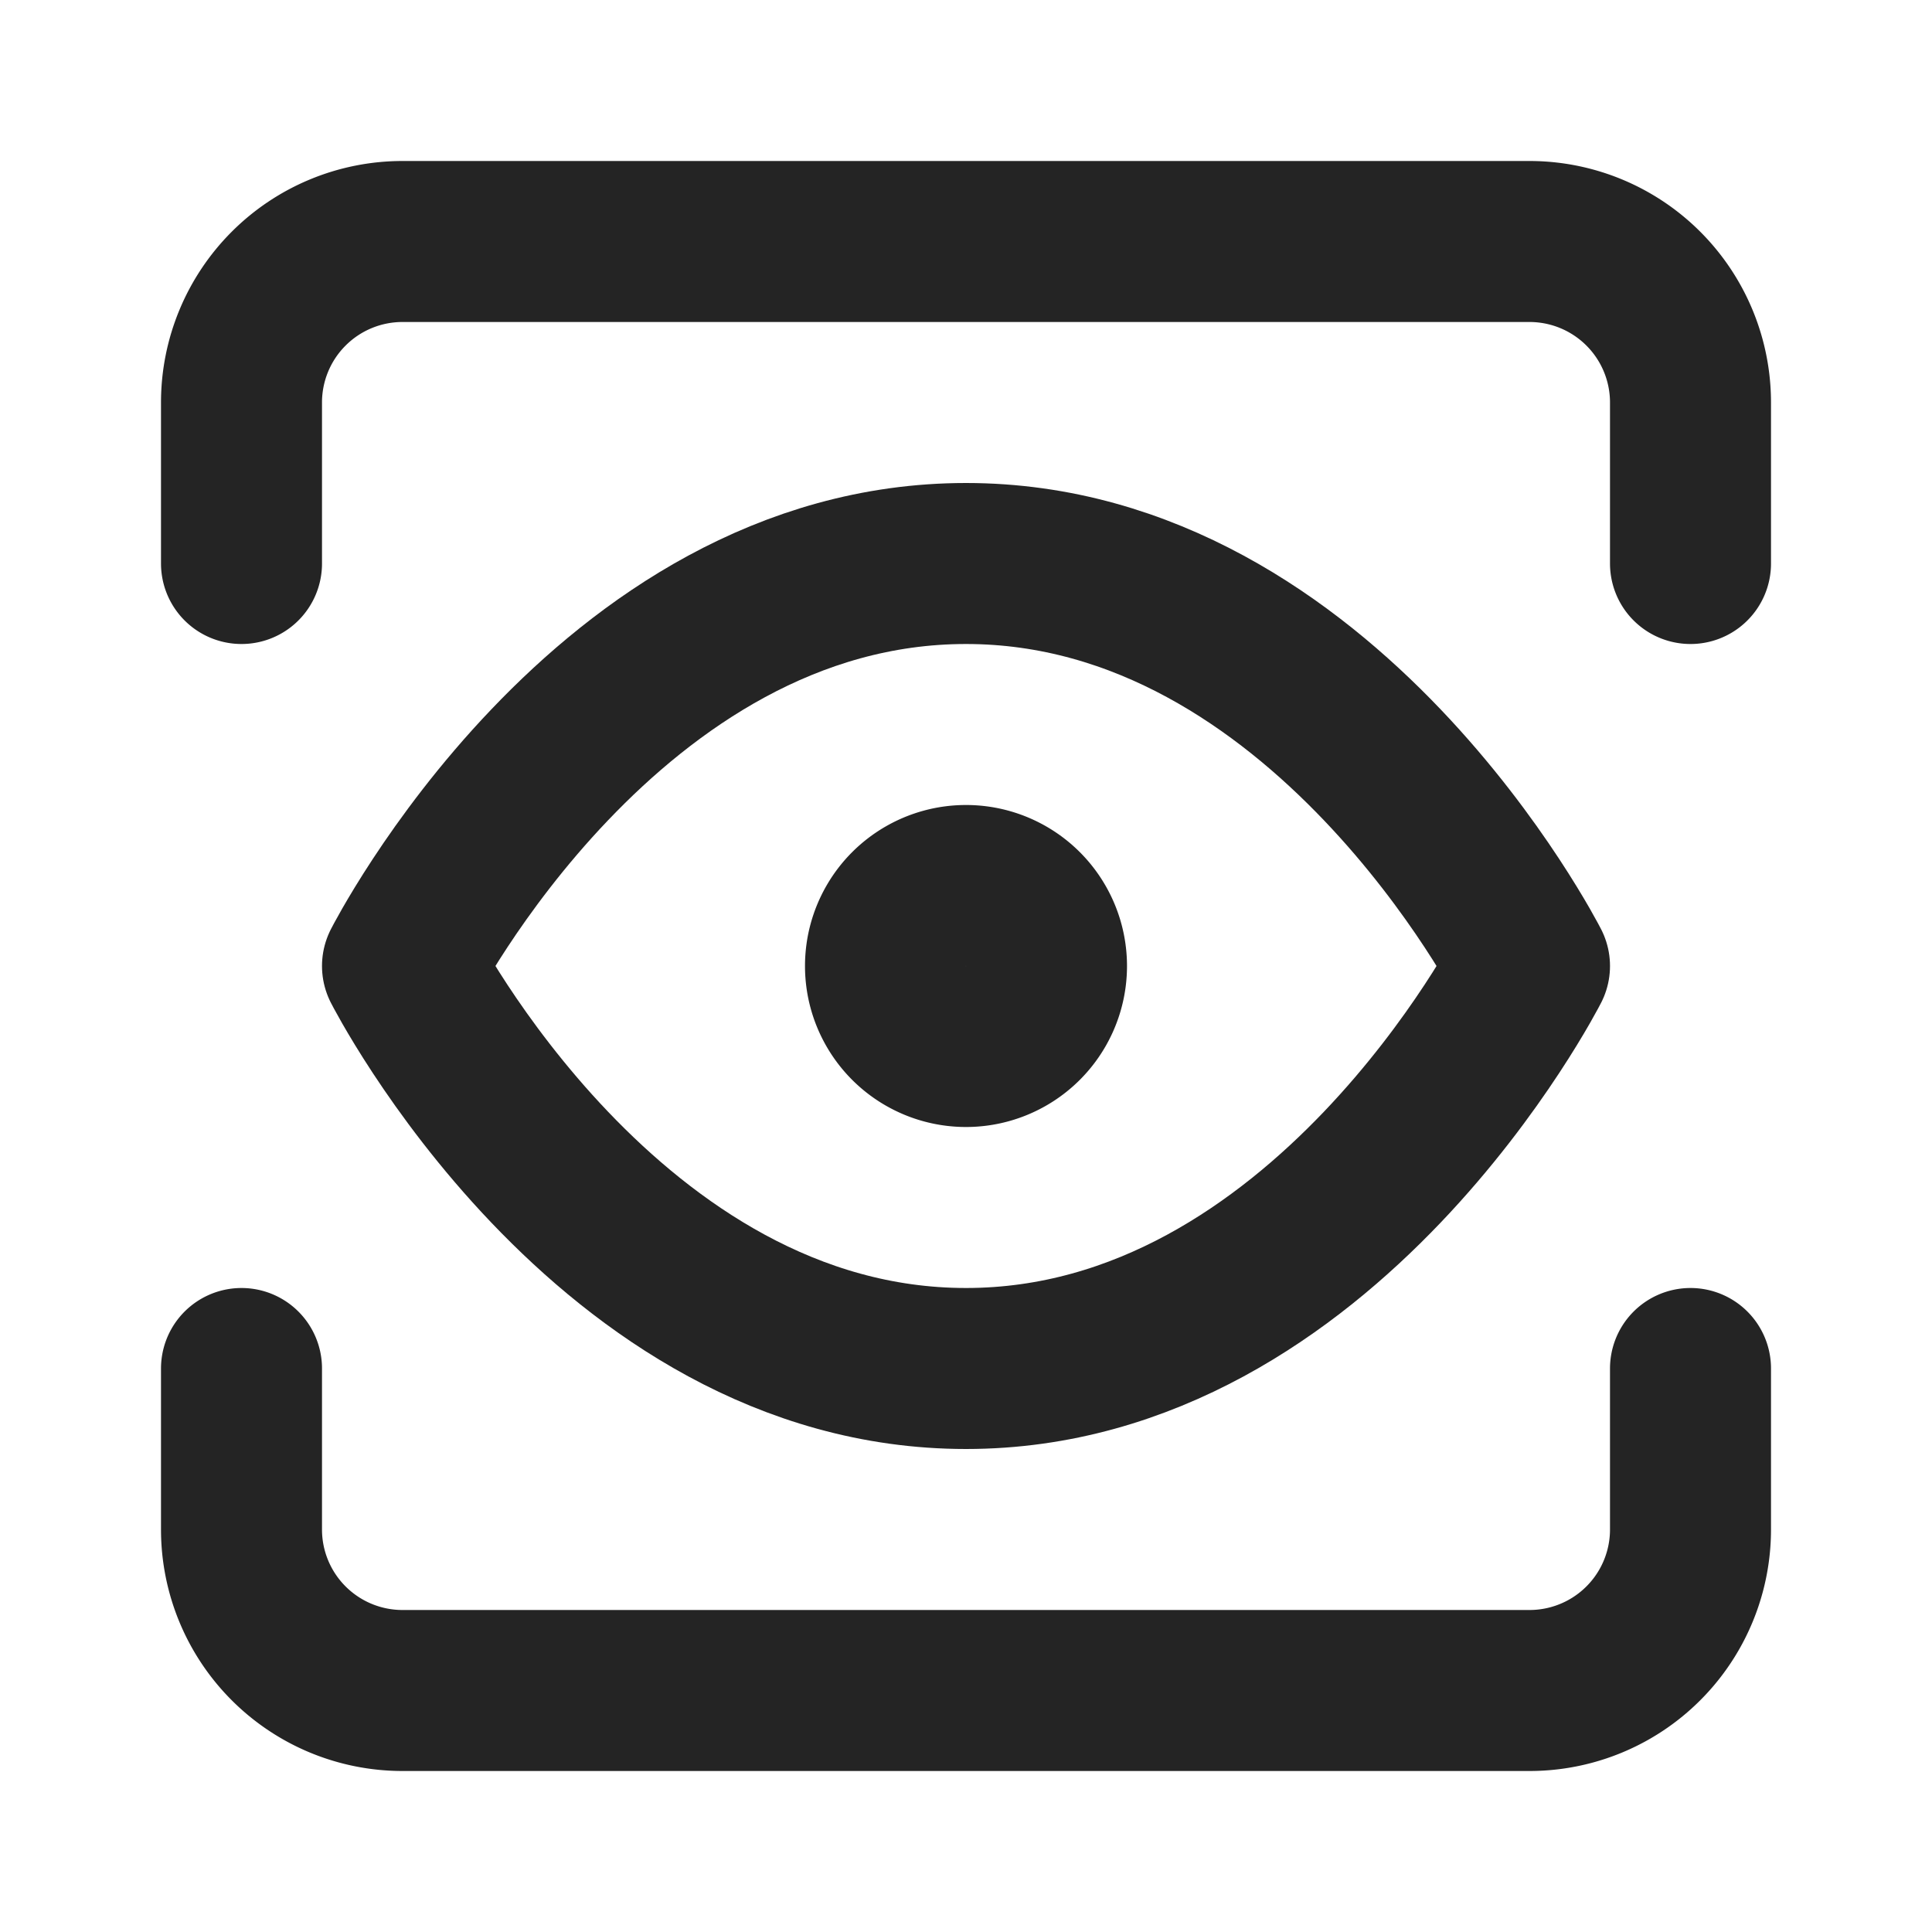
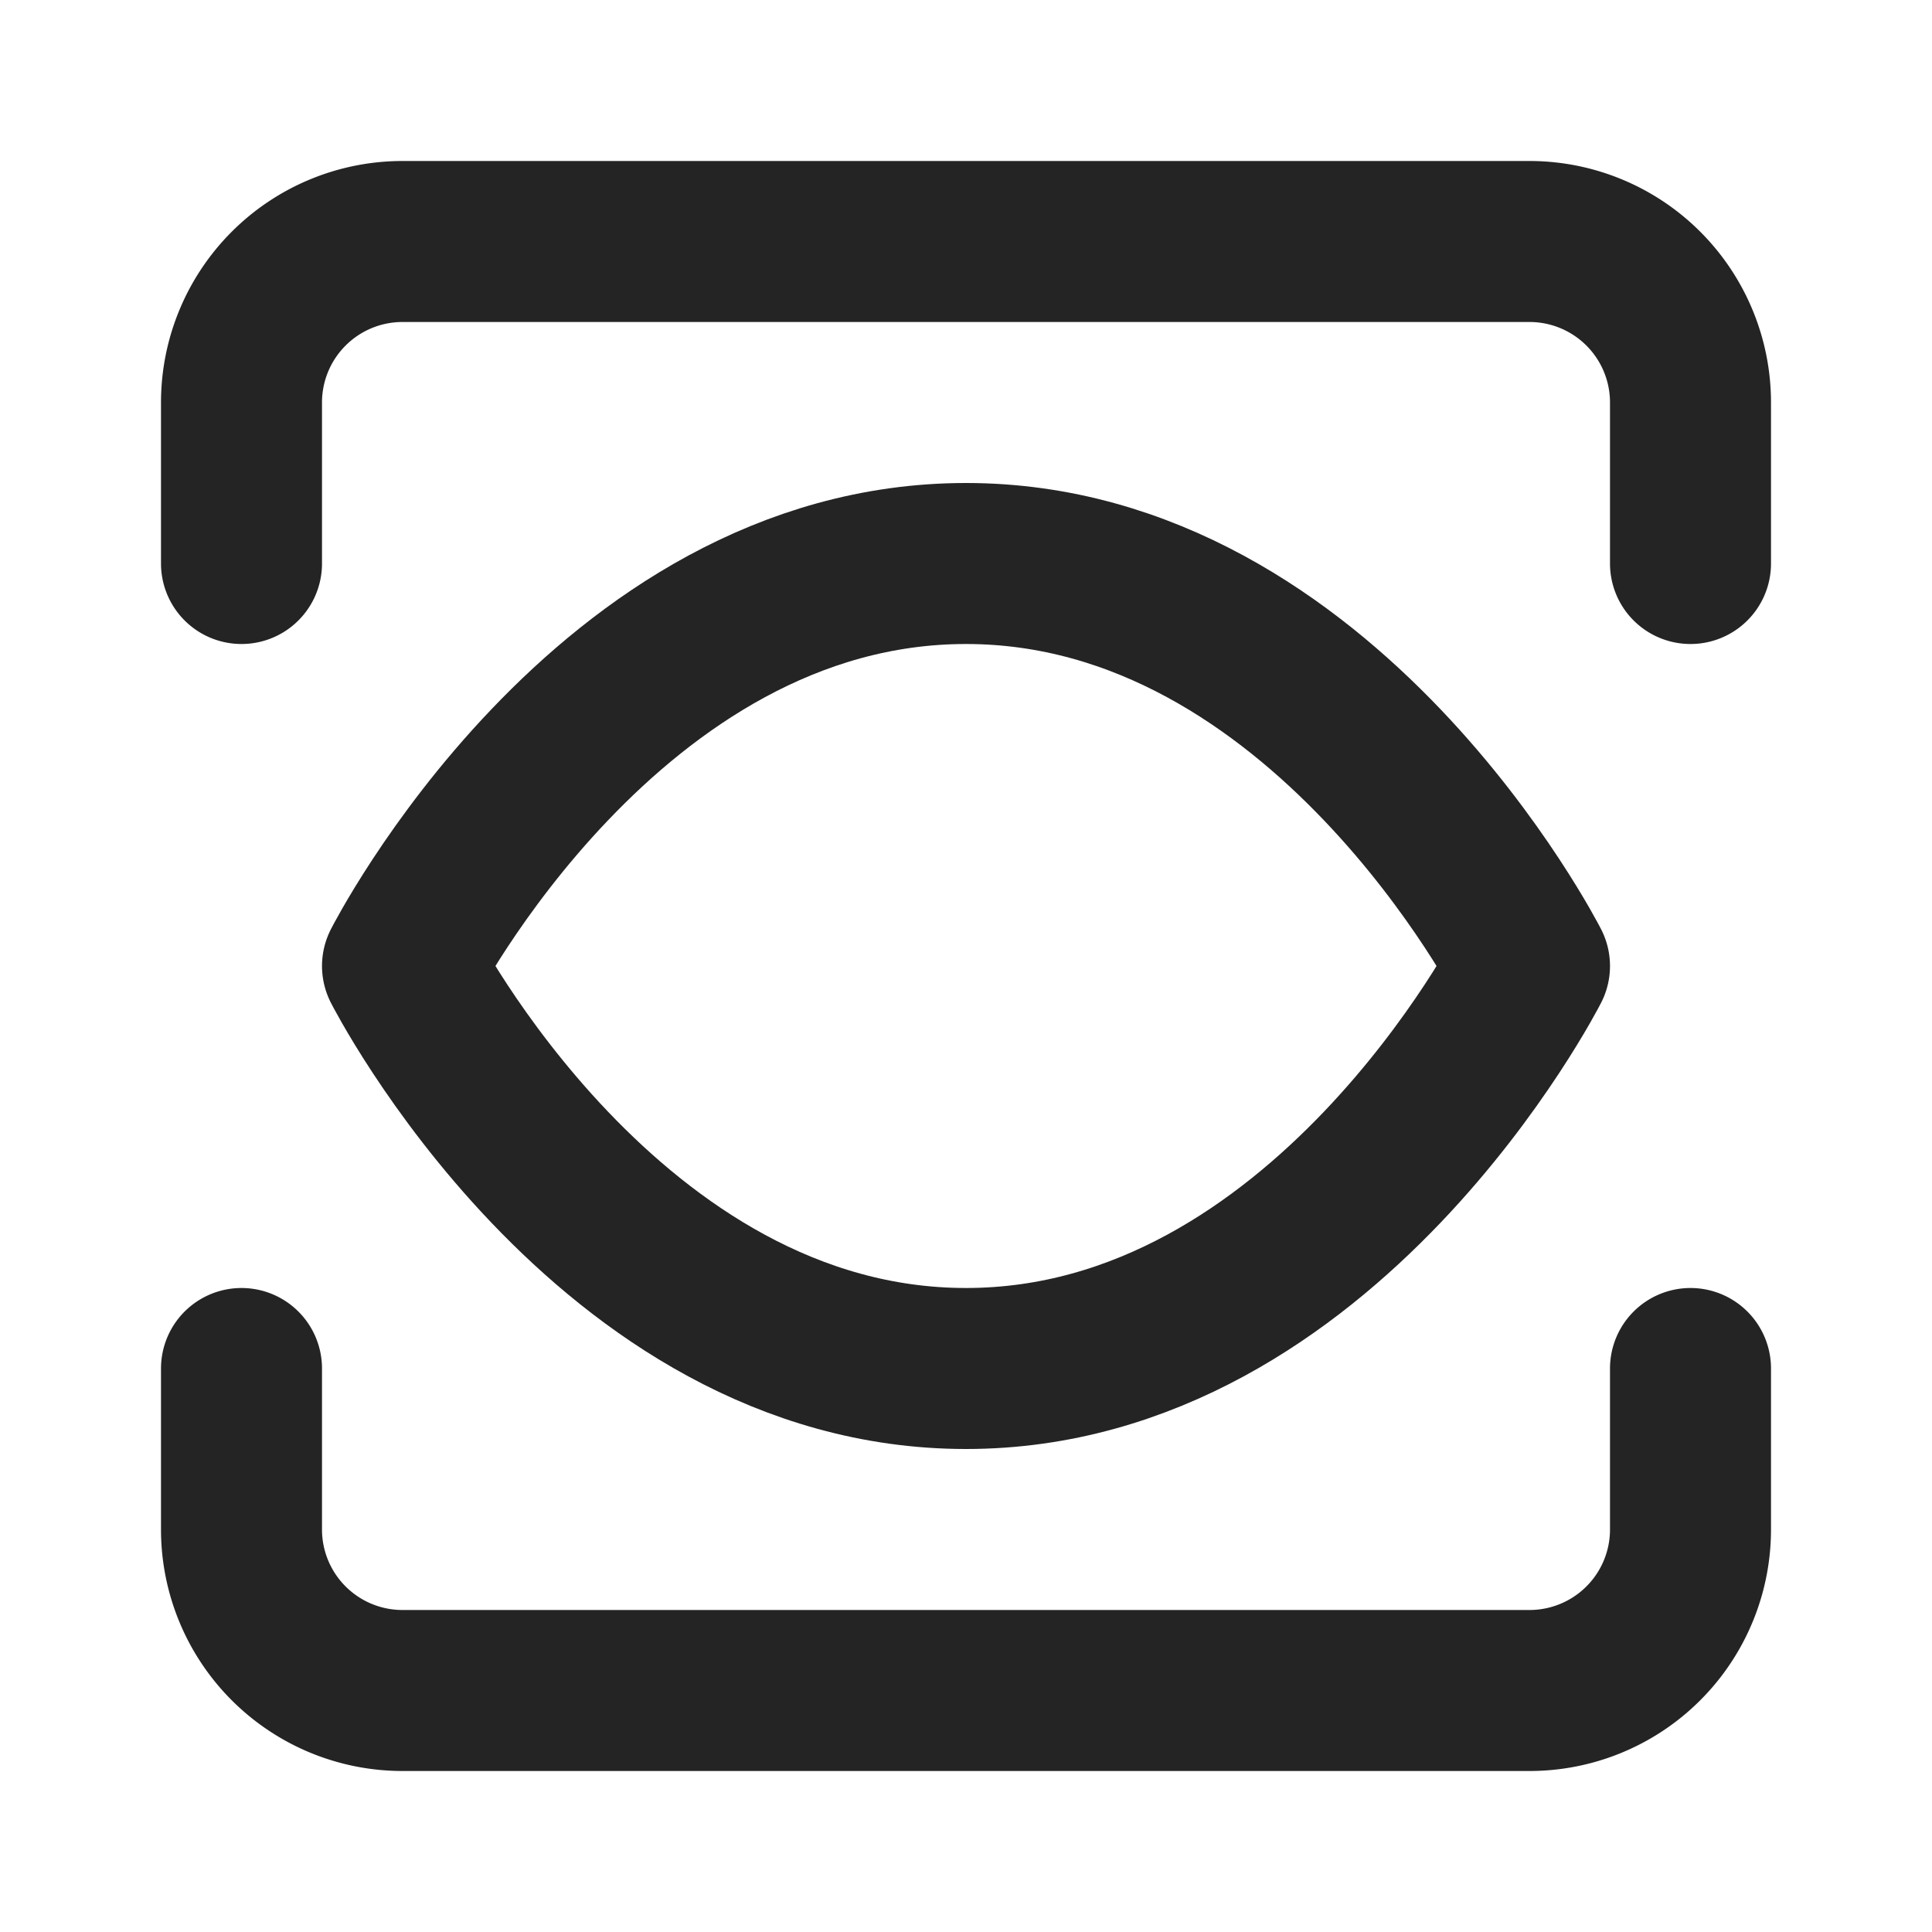
<svg xmlns="http://www.w3.org/2000/svg" width="24" height="24" viewBox="0 0 24 24" fill="none" stroke="#242424" stroke-width="2" stroke-linecap="round" stroke-linejoin="round" class="lucide lucide-view">
  <path d="M5 12s2.545-5 7-5c4.454 0 7 5 7 5s-2.546 5-7 5c-4.455 0-7-5-7-5z" />
-   <path d="M12 13a1 1 0 1 0 0-2 1 1 0 0 0 0 2z" />
  <path d="M21 17v2a2 2 0 0 1-2 2H5a2 2 0 0 1-2-2v-2" />
  <path d="M21 7V5a2 2 0 0 0-2-2H5a2 2 0 0 0-2 2v2" />
</svg>